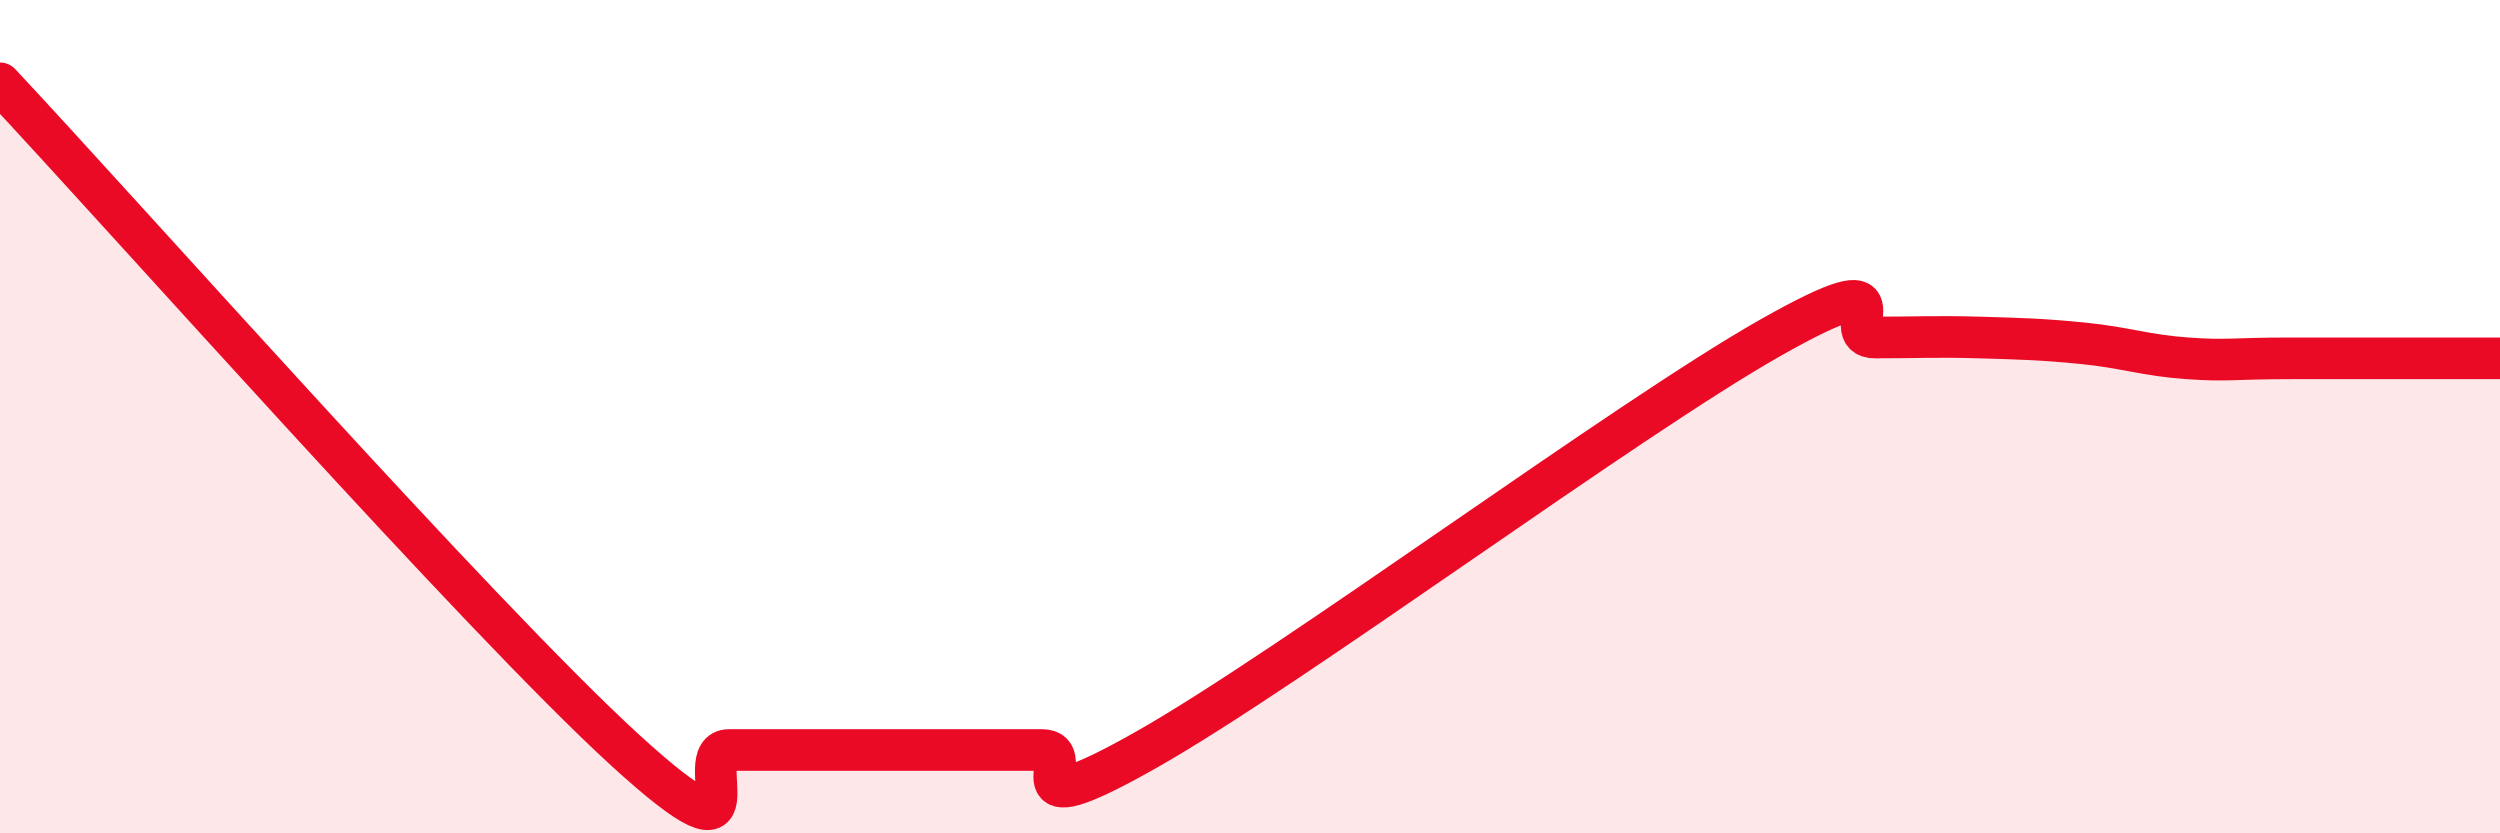
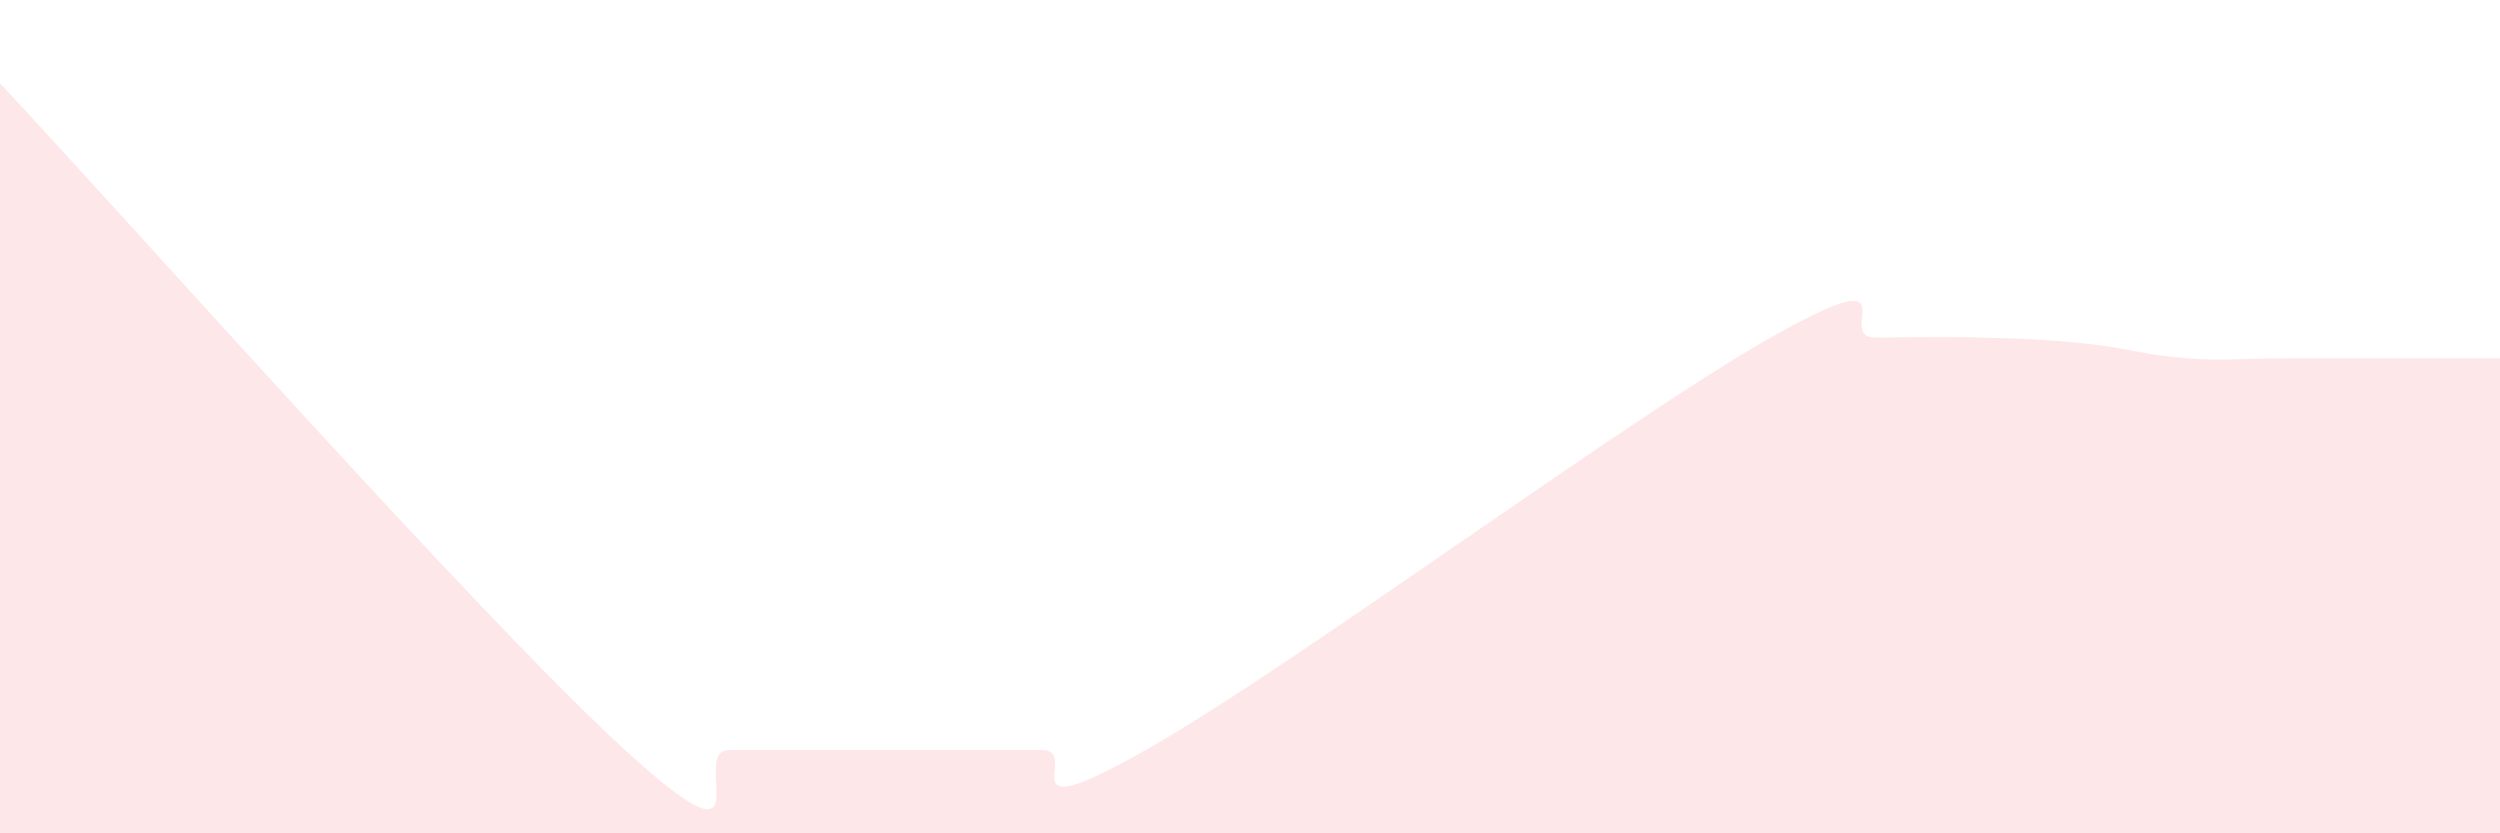
<svg xmlns="http://www.w3.org/2000/svg" width="60" height="20" viewBox="0 0 60 20">
  <path d="M 0,2 C 3,5.2 11.5,14.8 15,18 C 18.5,21.2 16.5,18 17.5,18 C 18.5,18 19,18 20,18 C 21,18 21.5,18 22.5,18 C 23.5,18 24,18 25,18 C 26,18 24,19.98 27.5,18 C 31,16.02 39,10.08 42.5,8.1 C 46,6.12 44,8.1 45,8.1 C 46,8.1 46.5,8.07 47.5,8.1 C 48.5,8.13 49,8.14 50,8.24 C 51,8.34 51.5,8.53 52.5,8.6 C 53.5,8.67 53.5,8.6 55,8.6 C 56.5,8.6 59,8.6 60,8.6L60 20L0 20Z" fill="#EB0A25" opacity="0.1" stroke-linecap="round" stroke-linejoin="round" />
-   <path d="M 0,2 C 3,5.2 11.5,14.8 15,18 C 18.5,21.2 16.5,18 17.5,18 C 18.5,18 19,18 20,18 C 21,18 21.5,18 22.5,18 C 23.5,18 24,18 25,18 C 26,18 24,19.98 27.5,18 C 31,16.02 39,10.08 42.5,8.1 C 46,6.12 44,8.1 45,8.1 C 46,8.1 46.5,8.07 47.5,8.1 C 48.5,8.13 49,8.14 50,8.24 C 51,8.34 51.5,8.53 52.5,8.6 C 53.5,8.67 53.5,8.6 55,8.6 C 56.5,8.6 59,8.6 60,8.6" stroke="#EB0A25" stroke-width="1" fill="none" stroke-linecap="round" stroke-linejoin="round" />
</svg>